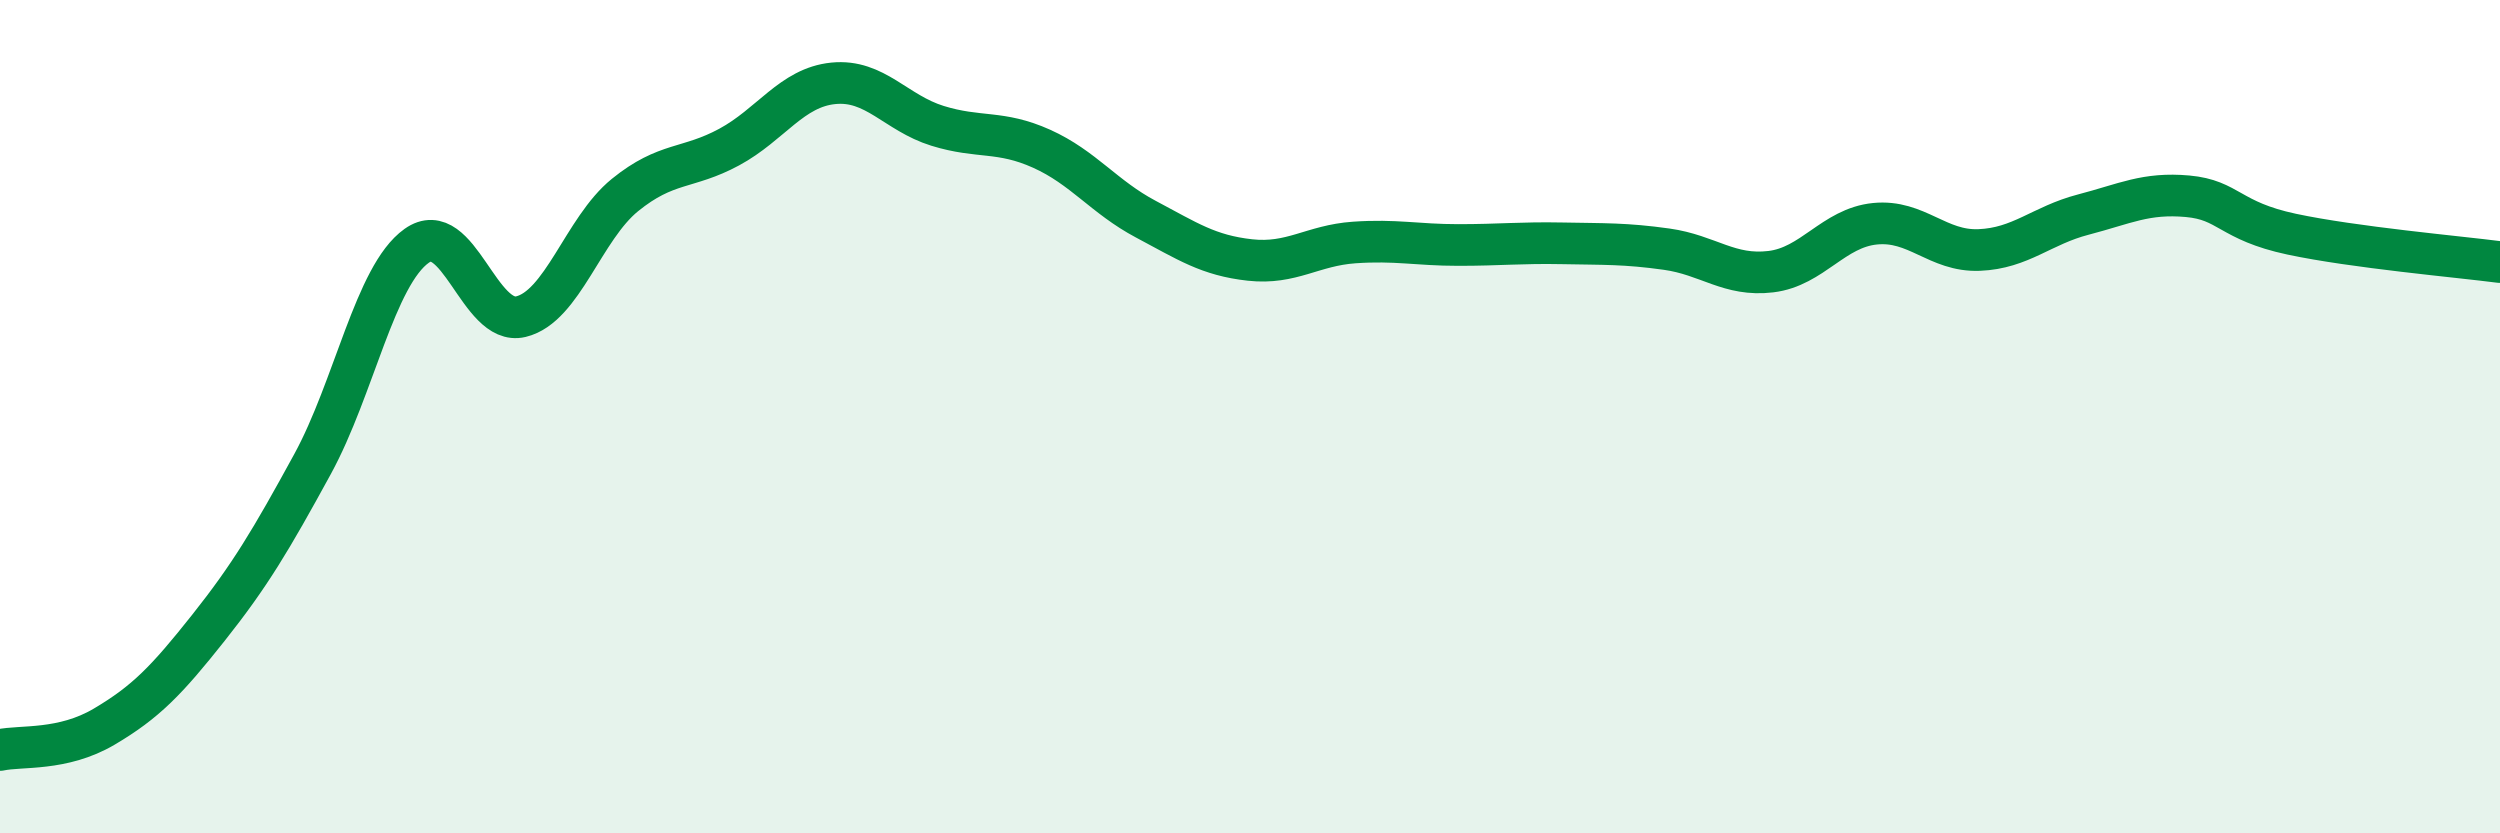
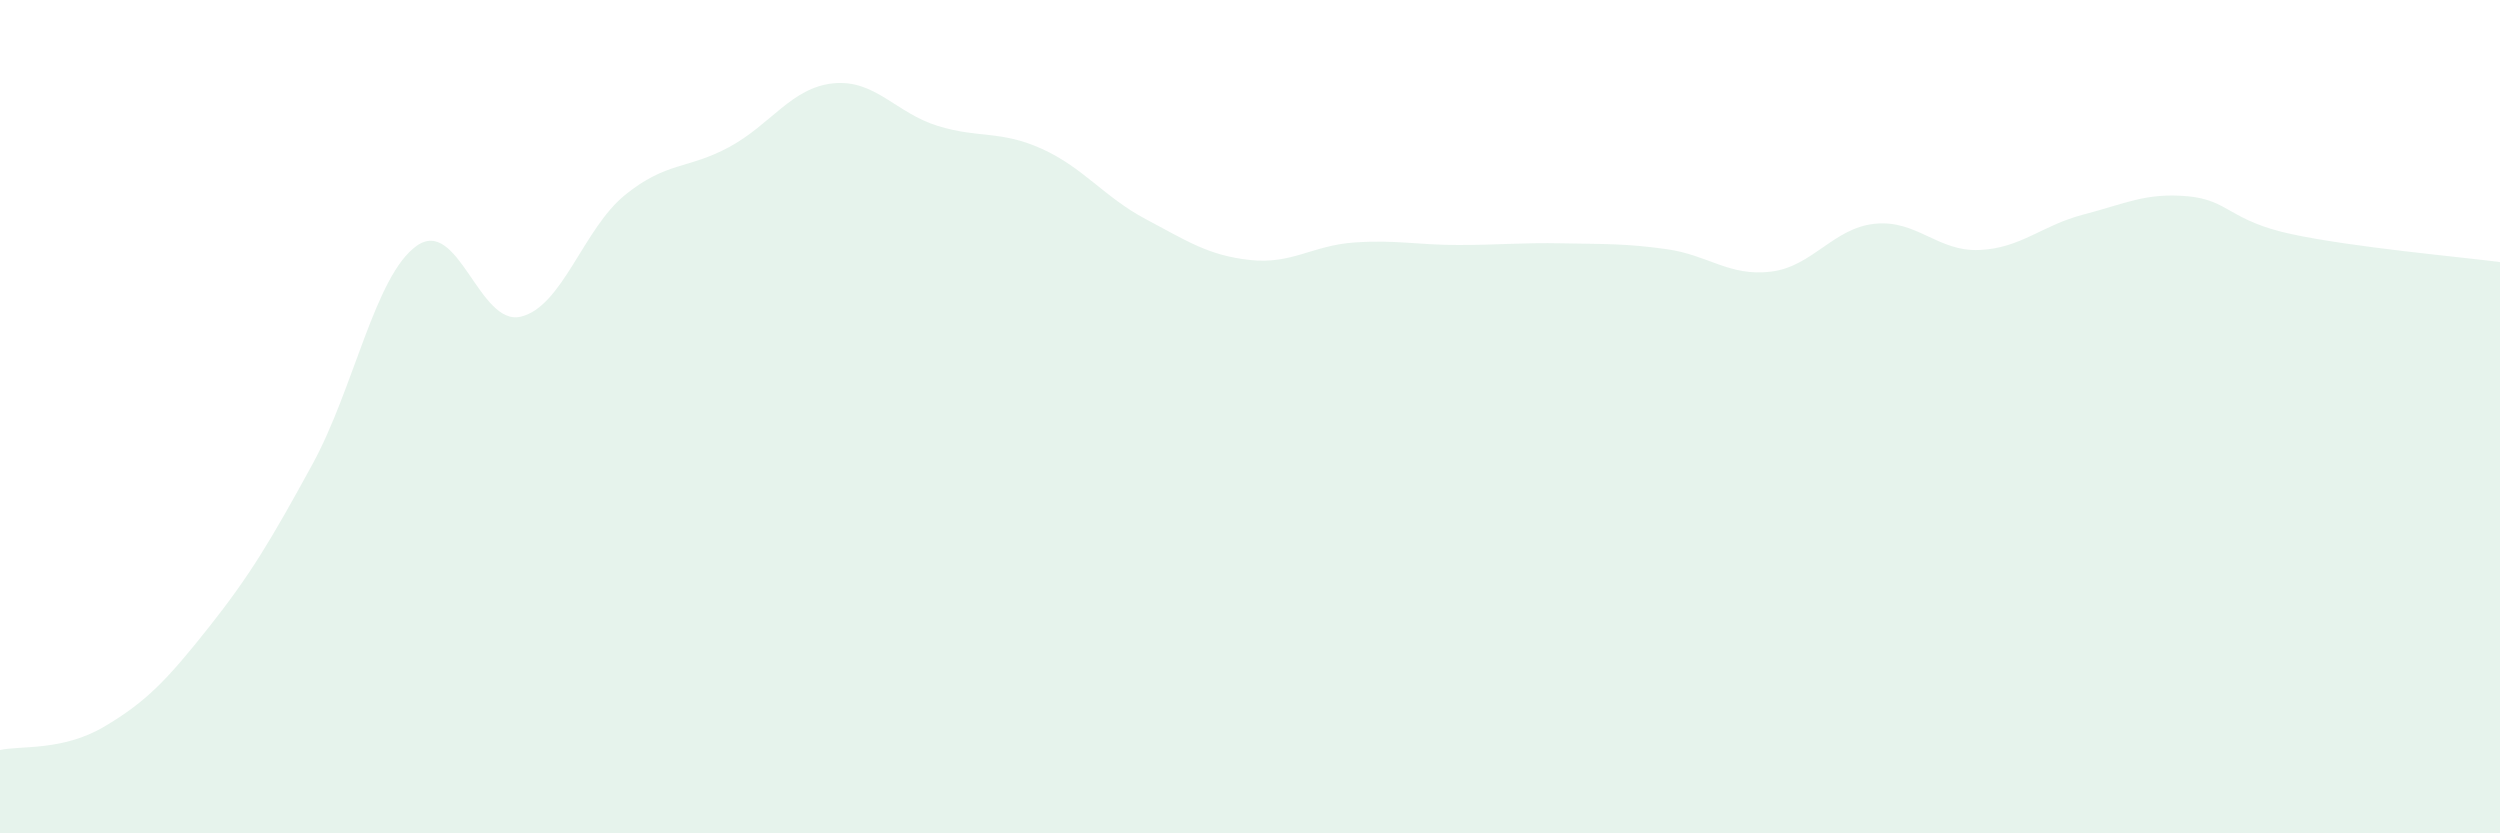
<svg xmlns="http://www.w3.org/2000/svg" width="60" height="20" viewBox="0 0 60 20">
  <path d="M 0,18 C 0.5,17.89 1.5,18.03 2.5,17.44 C 3.5,16.85 4,16.33 5,15.07 C 6,13.81 6.5,12.97 7.5,11.14 C 8.5,9.31 9,6.61 10,5.9 C 11,5.19 11.5,7.84 12.5,7.6 C 13.5,7.36 14,5.49 15,4.68 C 16,3.87 16.5,4.07 17.5,3.53 C 18.5,2.99 19,2.1 20,2 C 21,1.9 21.5,2.71 22.5,3.02 C 23.5,3.33 24,3.12 25,3.57 C 26,4.02 26.5,4.73 27.5,5.26 C 28.5,5.79 29,6.13 30,6.24 C 31,6.35 31.5,5.89 32.5,5.82 C 33.5,5.75 34,5.88 35,5.88 C 36,5.88 36.5,5.82 37.5,5.84 C 38.5,5.86 39,5.84 40,5.98 C 41,6.12 41.5,6.64 42.5,6.52 C 43.5,6.4 44,5.47 45,5.37 C 46,5.27 46.5,6.04 47.5,6 C 48.5,5.96 49,5.41 50,5.15 C 51,4.89 51.5,4.62 52.5,4.71 C 53.5,4.8 53.5,5.3 55,5.62 C 56.5,5.94 59,6.16 60,6.29L60 20L0 20Z" fill="#008740" opacity="0.1" stroke-linecap="round" stroke-linejoin="round" />
-   <path d="M 0,18 C 0.5,17.89 1.5,18.03 2.5,17.44 C 3.5,16.85 4,16.33 5,15.07 C 6,13.81 6.5,12.97 7.5,11.14 C 8.5,9.31 9,6.61 10,5.9 C 11,5.19 11.5,7.84 12.5,7.6 C 13.5,7.36 14,5.49 15,4.68 C 16,3.87 16.5,4.07 17.5,3.53 C 18.5,2.99 19,2.1 20,2 C 21,1.9 21.5,2.71 22.5,3.02 C 23.5,3.33 24,3.12 25,3.57 C 26,4.02 26.5,4.73 27.5,5.26 C 28.5,5.79 29,6.13 30,6.24 C 31,6.35 31.5,5.89 32.5,5.82 C 33.5,5.75 34,5.88 35,5.88 C 36,5.88 36.5,5.82 37.5,5.84 C 38.5,5.86 39,5.84 40,5.98 C 41,6.12 41.5,6.64 42.5,6.52 C 43.5,6.4 44,5.47 45,5.37 C 46,5.27 46.5,6.04 47.5,6 C 48.5,5.96 49,5.41 50,5.15 C 51,4.89 51.5,4.62 52.5,4.71 C 53.5,4.8 53.5,5.3 55,5.62 C 56.5,5.94 59,6.16 60,6.29" stroke="#008740" stroke-width="1" fill="none" stroke-linecap="round" stroke-linejoin="round" />
</svg>